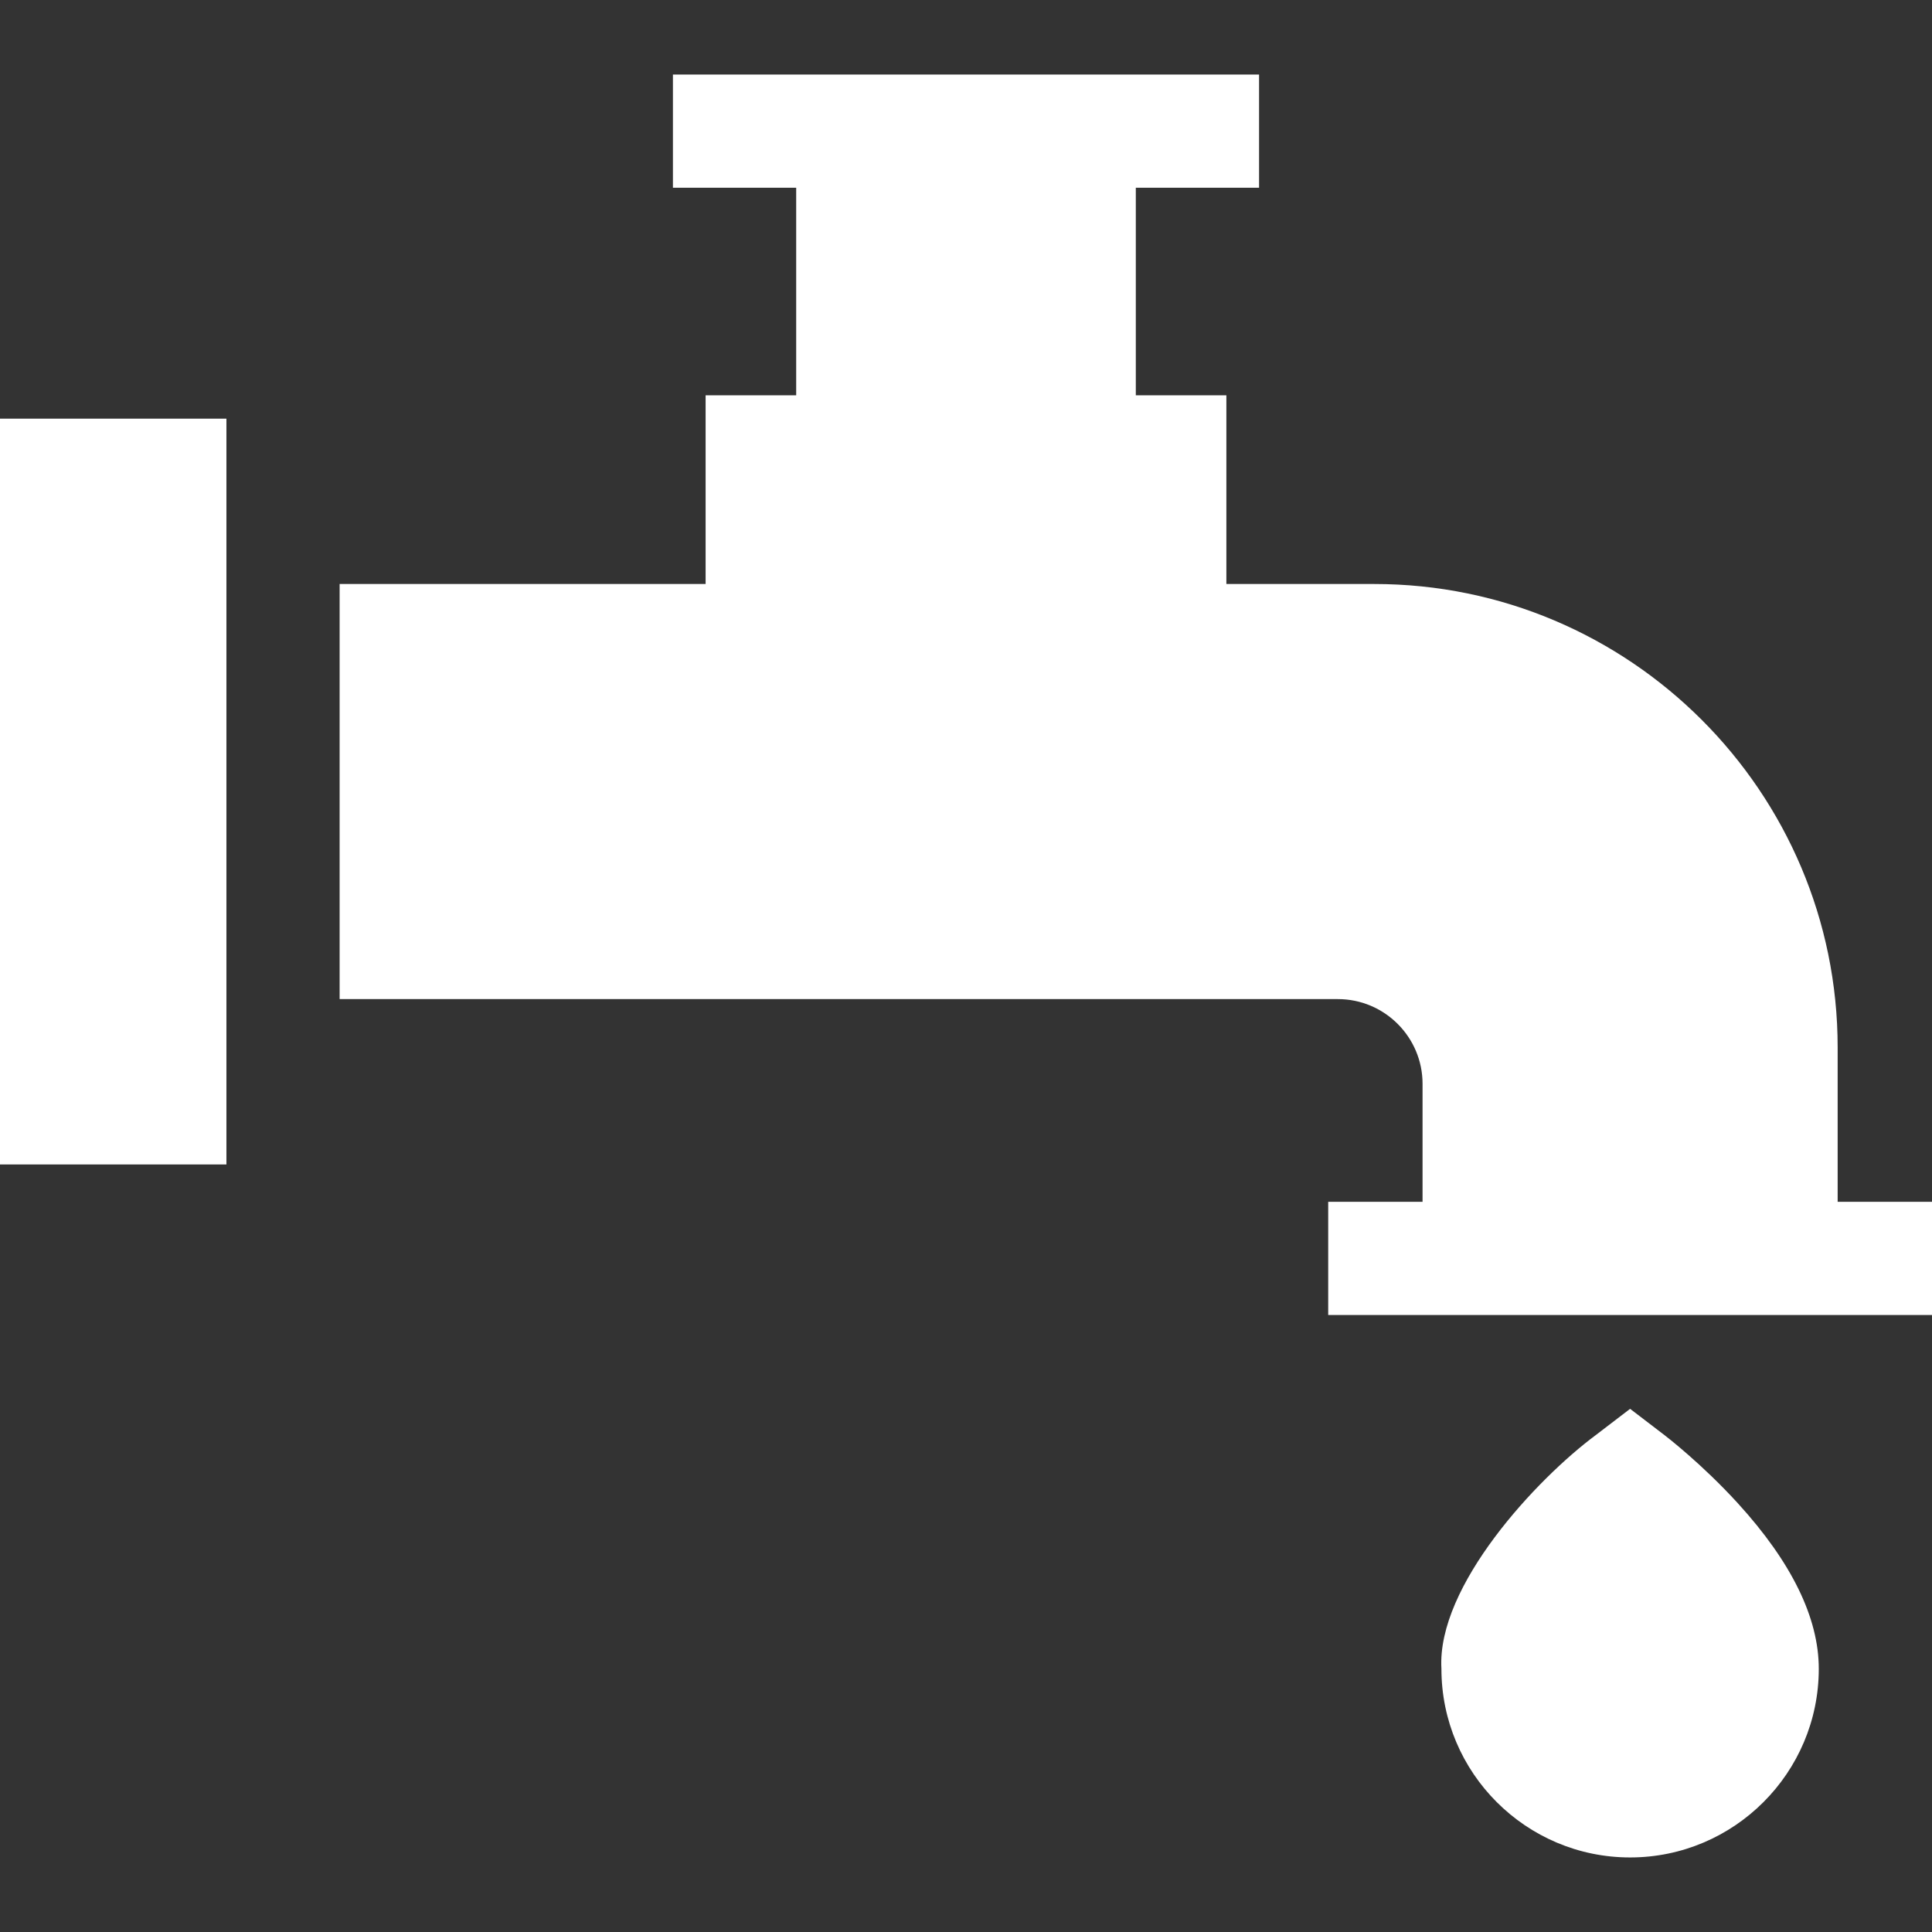
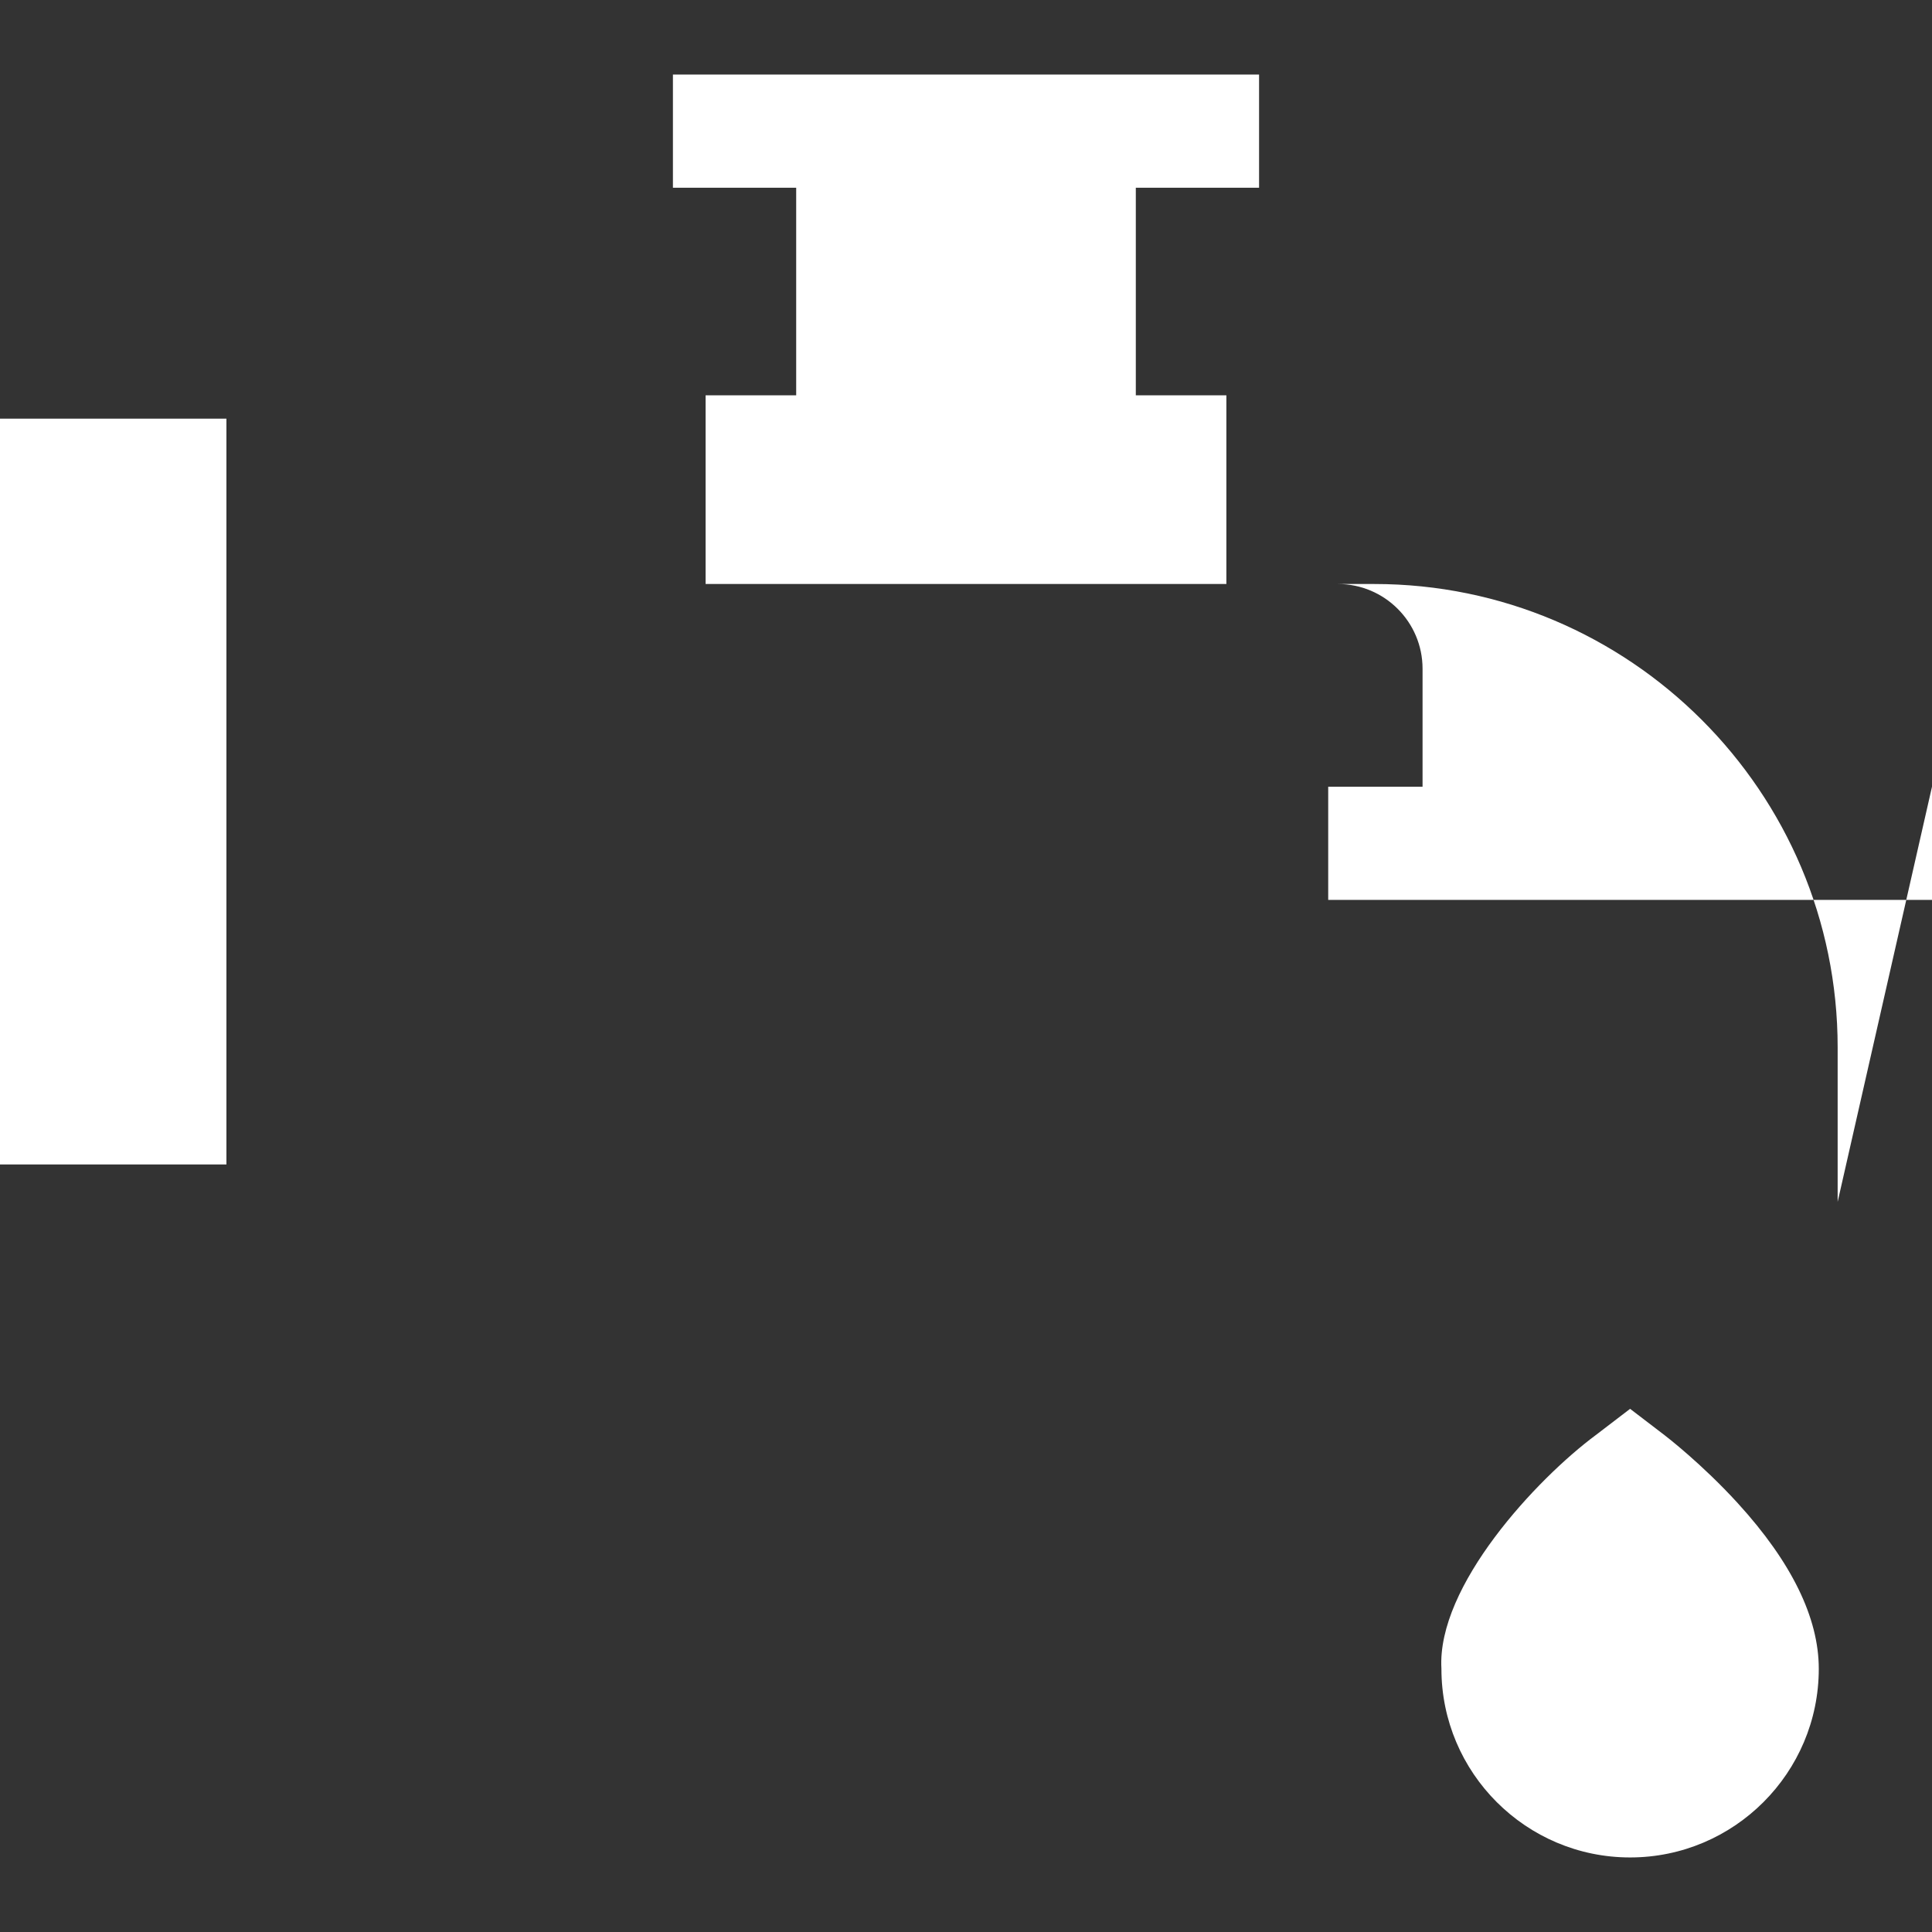
<svg xmlns="http://www.w3.org/2000/svg" version="1.1" width="512" height="512" x="0" y="0" viewBox="0 0 511.999 511.999" style="enable-background:new 0 0 512 512" xml:space="preserve" class="">
  <rect x="0" y="0" width="511.999" height="511.999" fill="#333333" stroke="none" />
  <g>
-     <path d="M460.578 398.415c-9.546-10.468-19.072-17.788-19.474-18.095l-9.11-6.966-9.11 6.966c-15.584 11.563-42.151 39.953-40.891 61.919-.001 27.571 22.43 50.002 50.001 50.002s50.002-22.431 50.002-50.002c0-13.495-7.206-28.24-21.418-43.824zM486.996 318.492v-40.921c0-67.715-55.09-122.805-122.804-122.805h-39.19v-50.003h-24.001V49.758h32.665v-30H178.332v30h32.665v55.005h-24.002v50.003H90.004v110.005h264.537c12.379 0 22.45 10.071 22.45 22.451v31.27h-25.002v30h160.01v-30zM0 110.952h60.004v197.635H0z" fill="#ffffff" opacity="1" data-original="#000000" class="" />
+     <path d="M460.578 398.415c-9.546-10.468-19.072-17.788-19.474-18.095l-9.11-6.966-9.11 6.966c-15.584 11.563-42.151 39.953-40.891 61.919-.001 27.571 22.43 50.002 50.001 50.002s50.002-22.431 50.002-50.002c0-13.495-7.206-28.24-21.418-43.824zM486.996 318.492v-40.921c0-67.715-55.09-122.805-122.804-122.805h-39.19v-50.003h-24.001V49.758h32.665v-30H178.332v30h32.665v55.005h-24.002v50.003H90.004h264.537c12.379 0 22.45 10.071 22.45 22.451v31.27h-25.002v30h160.01v-30zM0 110.952h60.004v197.635H0z" fill="#ffffff" opacity="1" data-original="#000000" class="" />
  </g>
</svg>